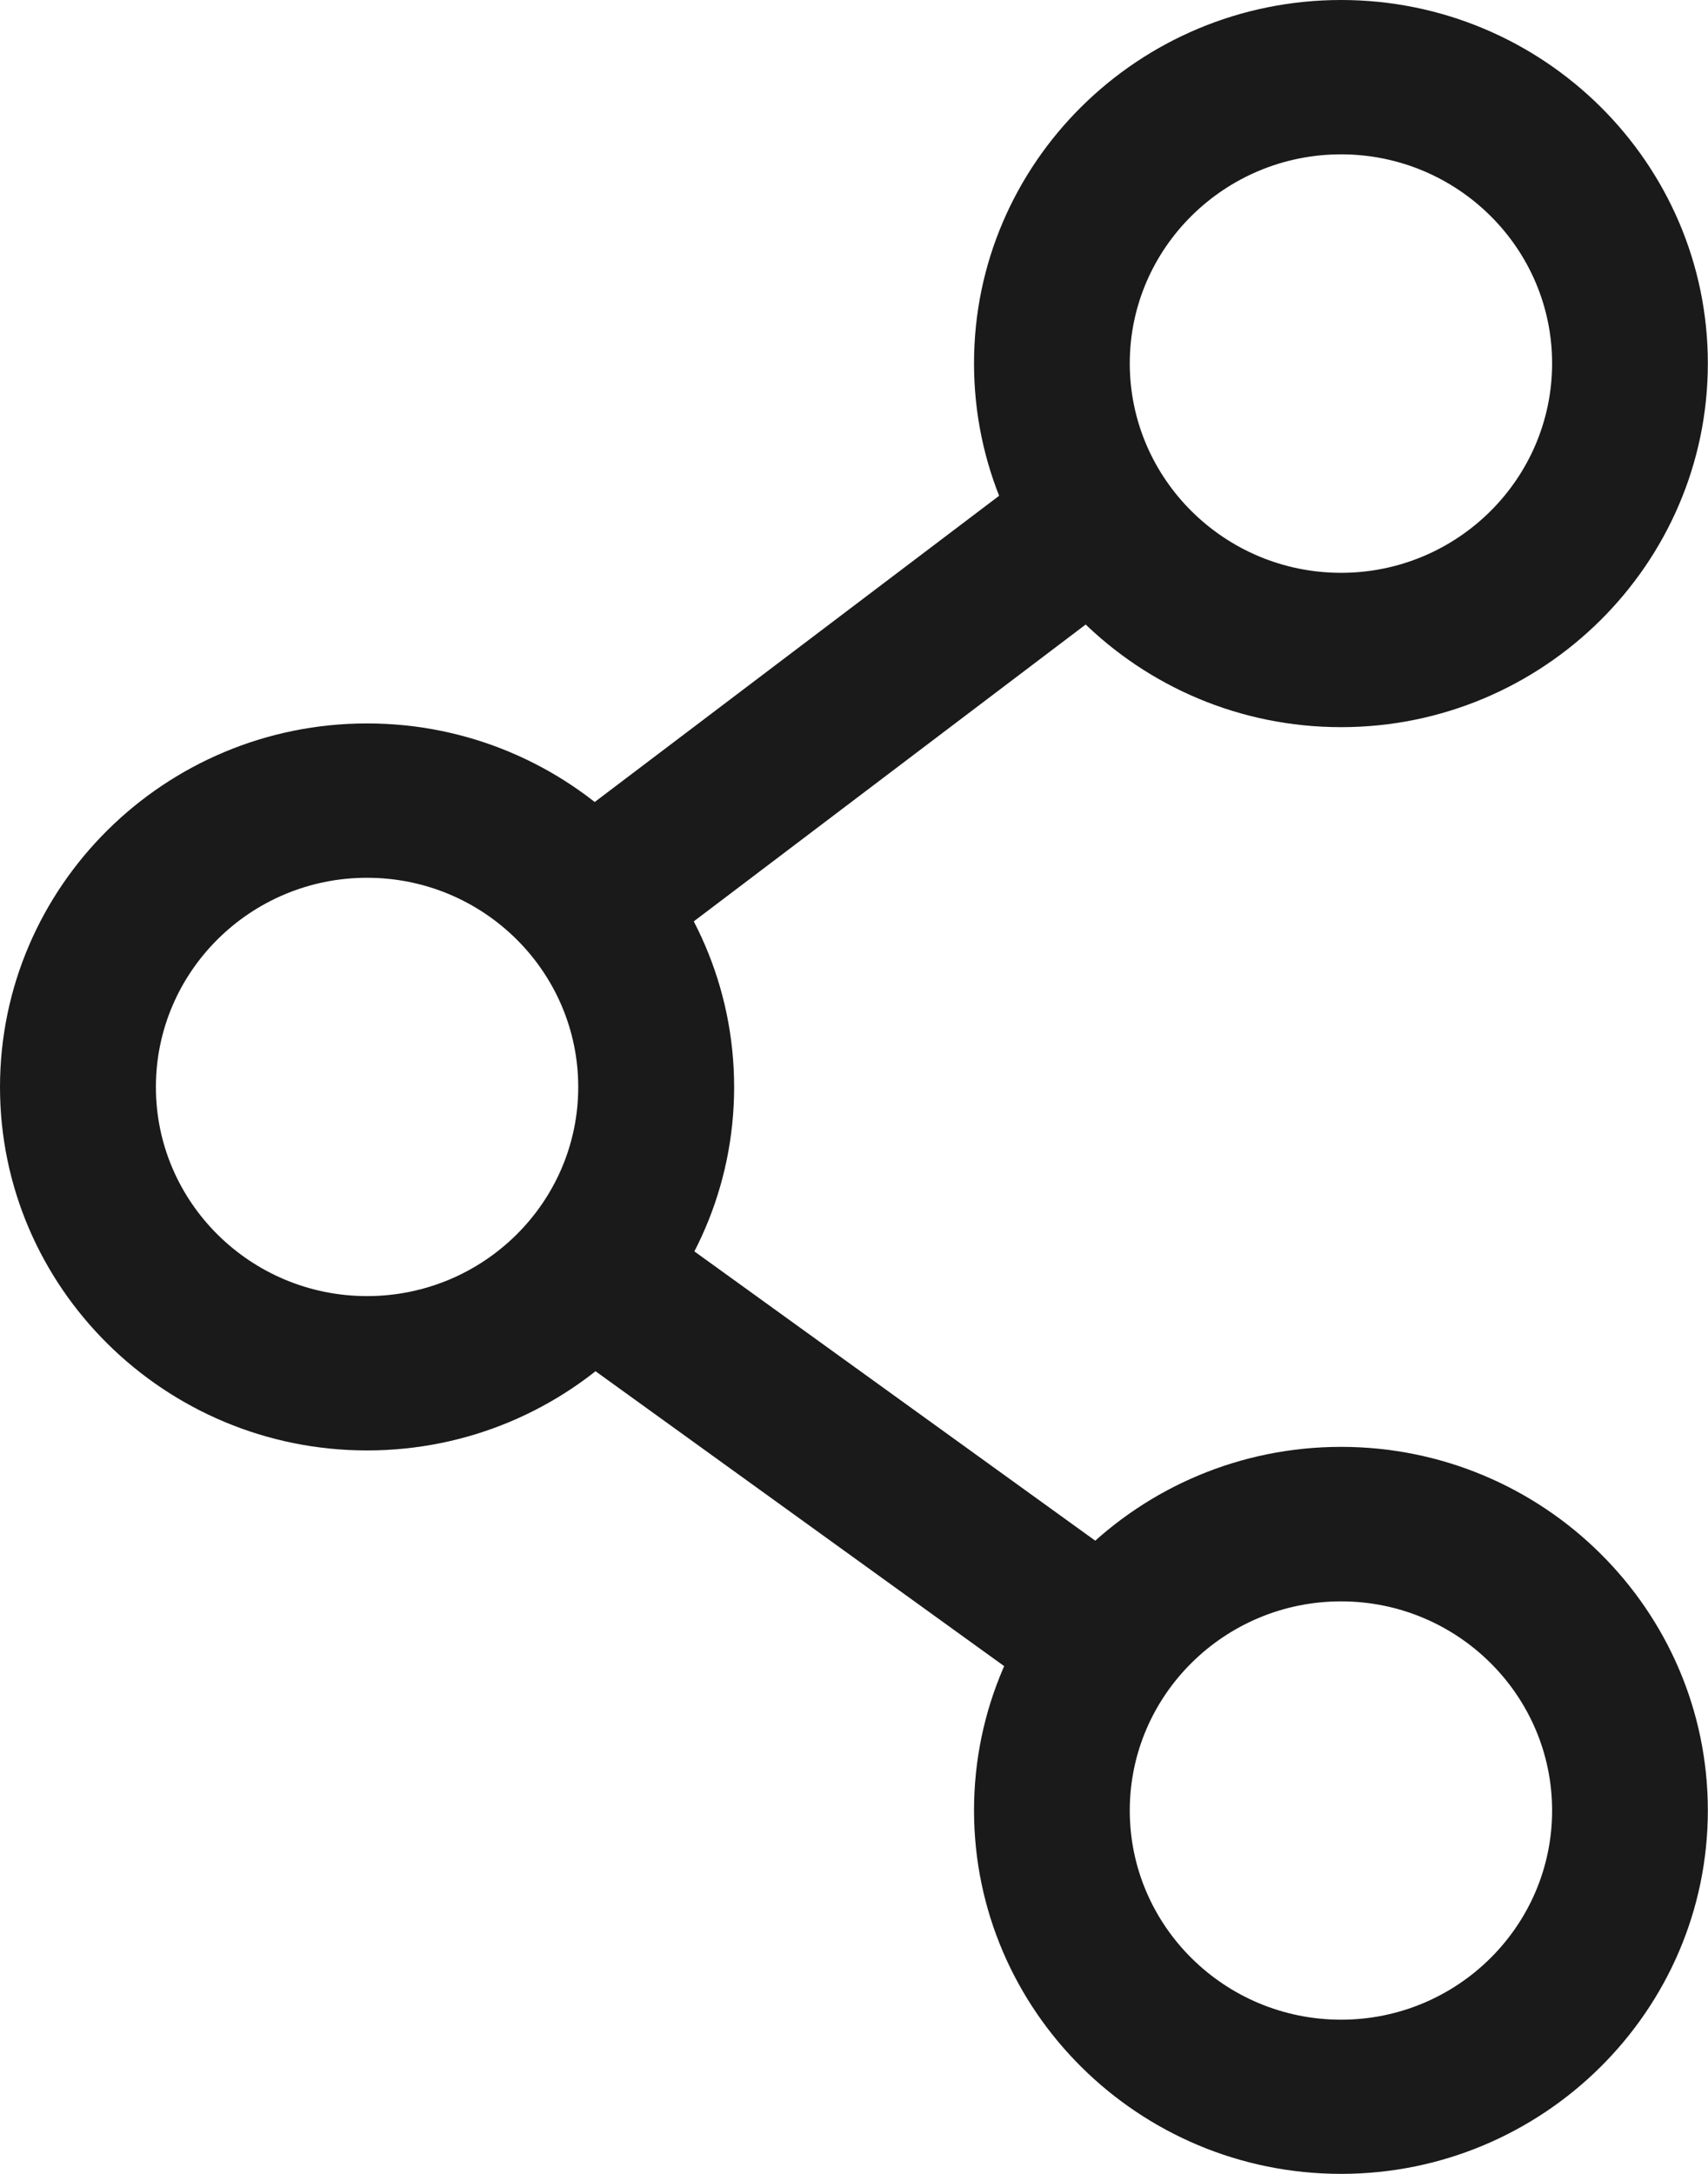
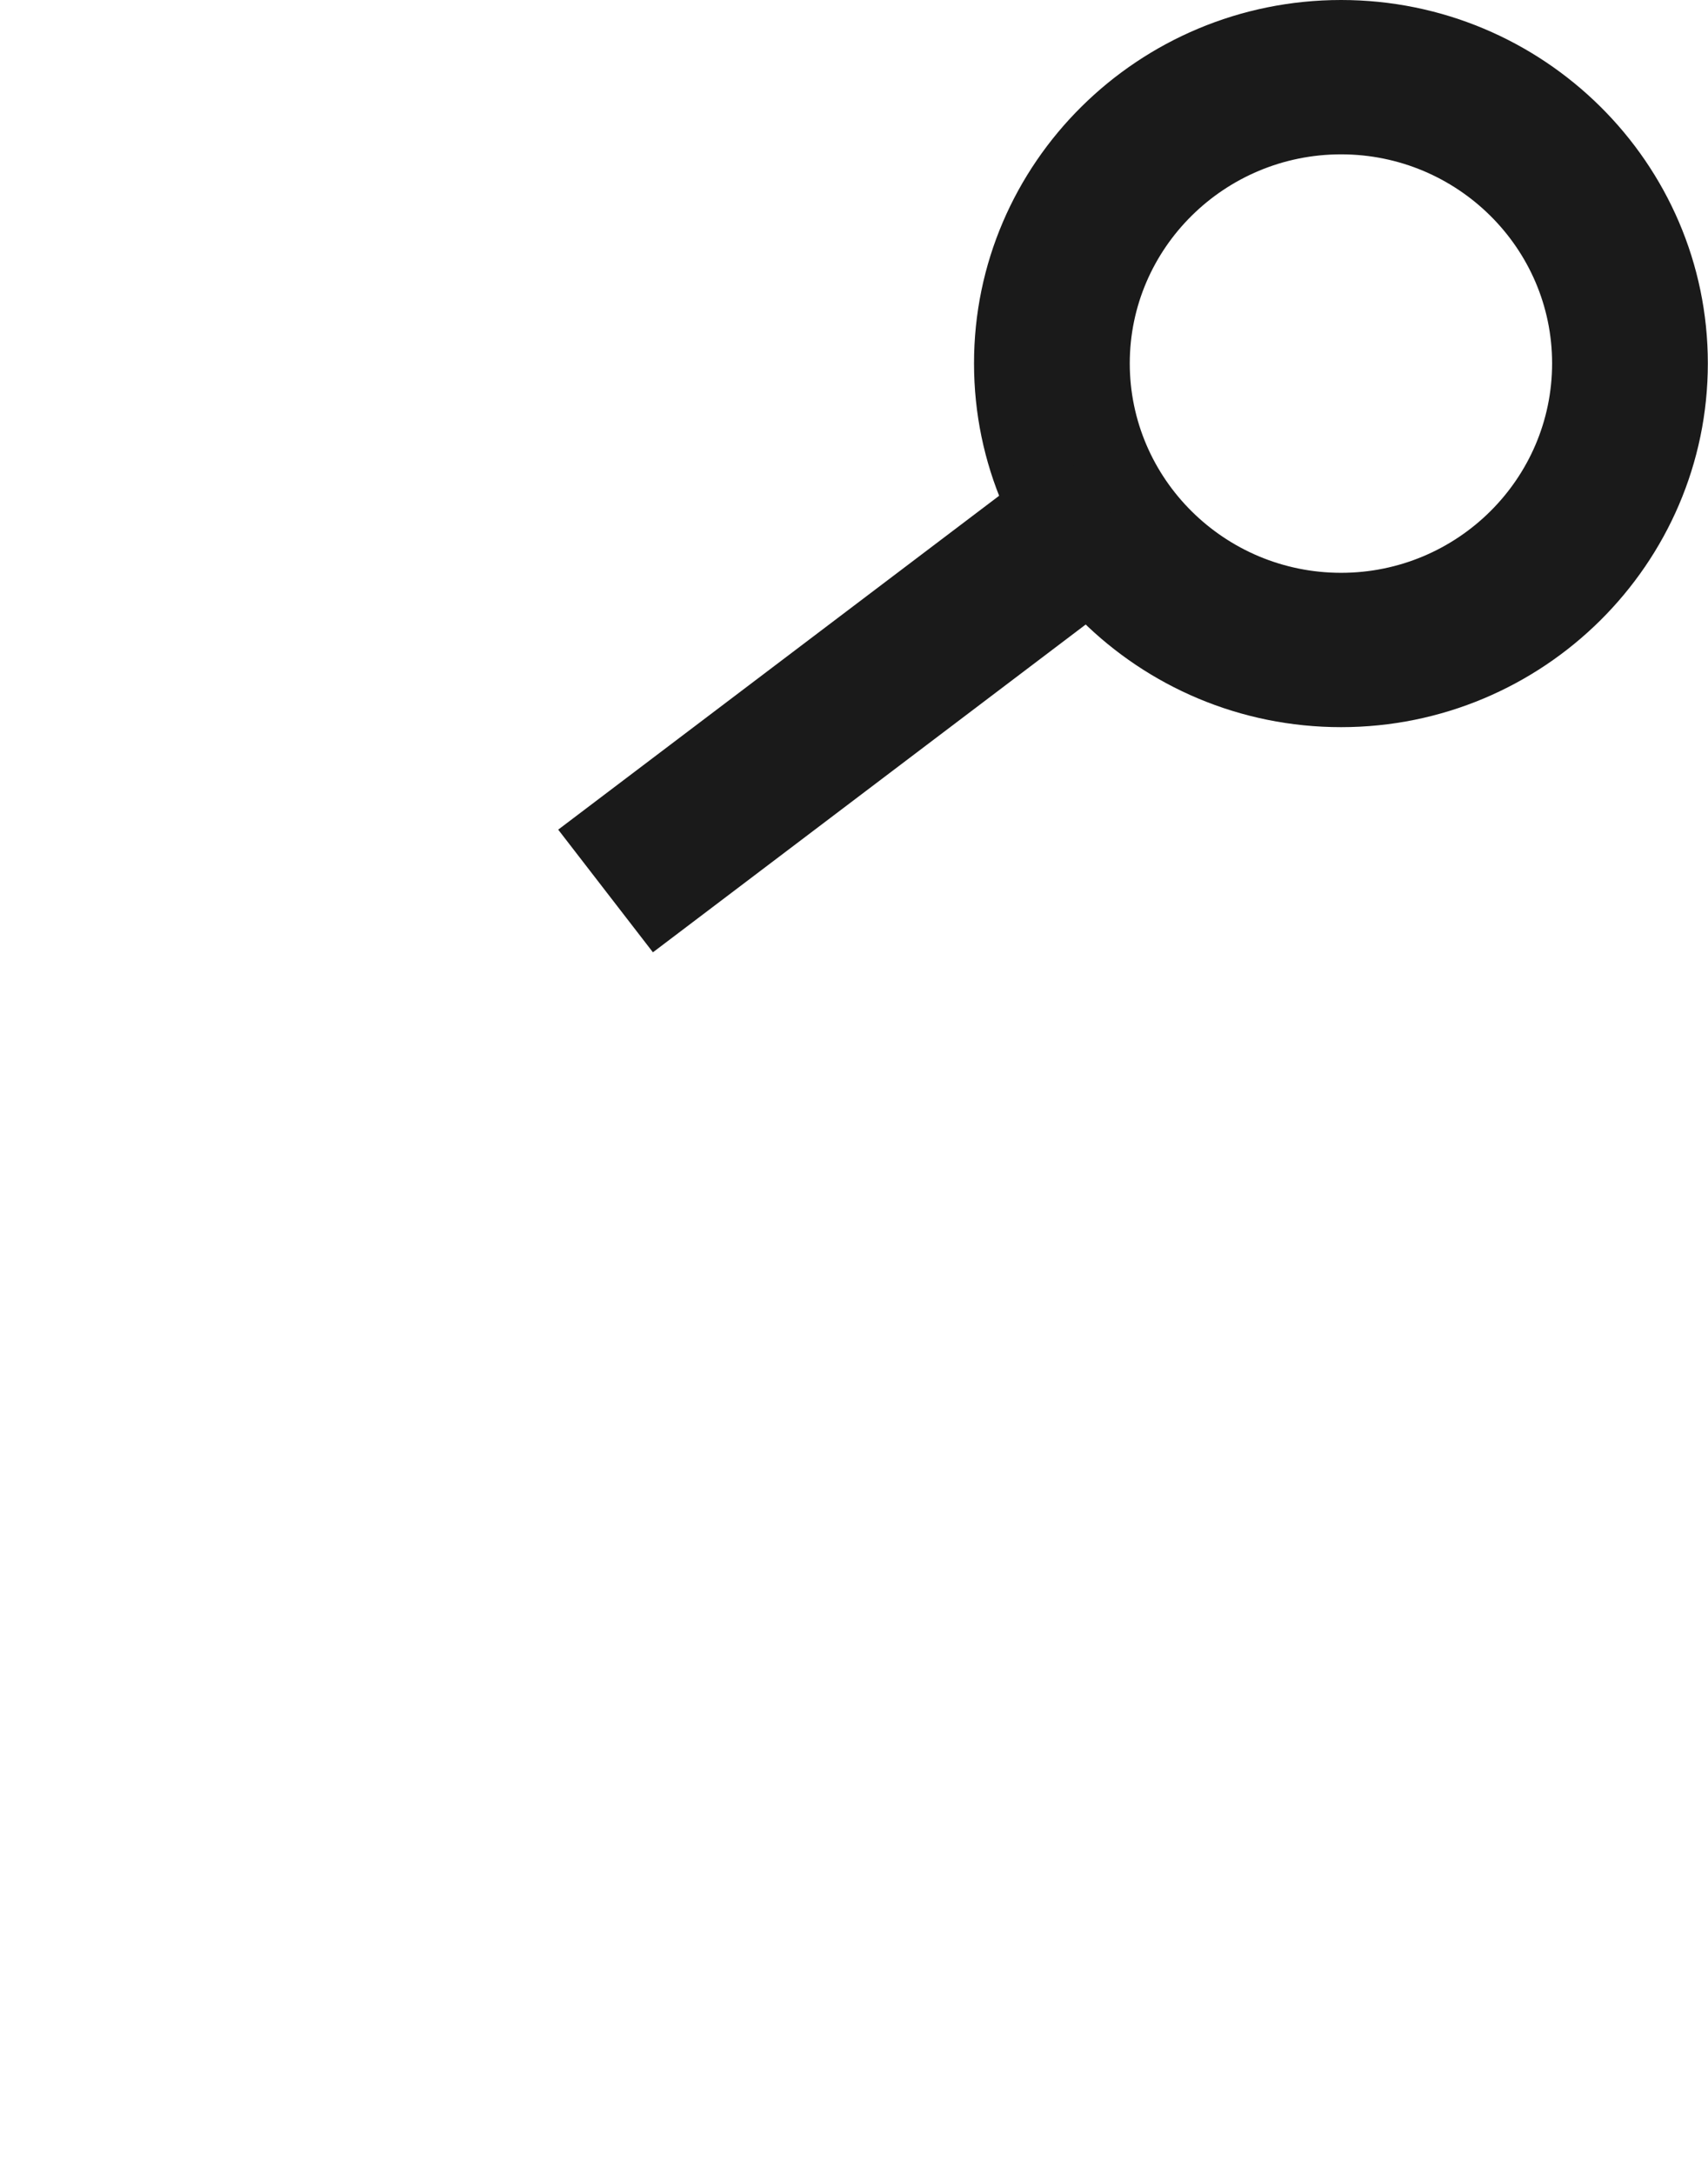
<svg xmlns="http://www.w3.org/2000/svg" version="1.1" id="레이어_1" x="0px" y="0px" width="11px" height="14px" viewBox="0 0 11 14" enable-background="new 0 0 11 14" xml:space="preserve">
-   <path fill="#1A1A1A" d="M2.364,9.341C1.061,9.341,0,8.291,0,7.001c0-1.292,1.061-2.342,2.364-2.342c1.303,0,2.364,1.05,2.364,2.342  C4.728,8.291,3.667,9.341,2.364,9.341z M2.364,5.653c-0.75,0-1.36,0.604-1.36,1.348c0,0.742,0.61,1.346,1.36,1.346  c0.75,0,1.36-0.604,1.36-1.346C3.724,6.257,3.114,5.653,2.364,5.653z" />
  <path fill="#1A1A1A" d="M8.637,4.683c-1.304,0-2.364-1.05-2.364-2.342C6.272,1.05,7.333,0,8.637,0c1.302,0,2.362,1.05,2.362,2.34  C10.999,3.632,9.938,4.683,8.637,4.683z M8.637,0.994c-0.75,0-1.361,0.604-1.361,1.346c0,0.744,0.611,1.349,1.361,1.349  c0.749,0,1.359-0.605,1.359-1.349C9.996,1.598,9.386,0.994,8.637,0.994z" />
-   <path fill="#1A1A1A" d="M8.637,14c-1.304,0-2.364-1.051-2.364-2.341c0-1.291,1.061-2.341,2.364-2.341  c1.302,0,2.362,1.05,2.362,2.341C10.999,12.949,9.938,14,8.637,14z M8.637,10.313c-0.75,0-1.361,0.604-1.361,1.347  c0,0.743,0.611,1.347,1.361,1.347c0.749,0,1.359-0.604,1.359-1.347C9.996,10.917,9.386,10.313,8.637,10.313z" />
-   <polygon fill="#1A1A1A" points="6.74,10.927 3.604,8.664 4.196,7.86 7.332,10.123 " />
  <polygon fill="#1A1A1A" points="4.205,6.133 3.595,5.343 6.832,2.892 7.441,3.682 " />
</svg>